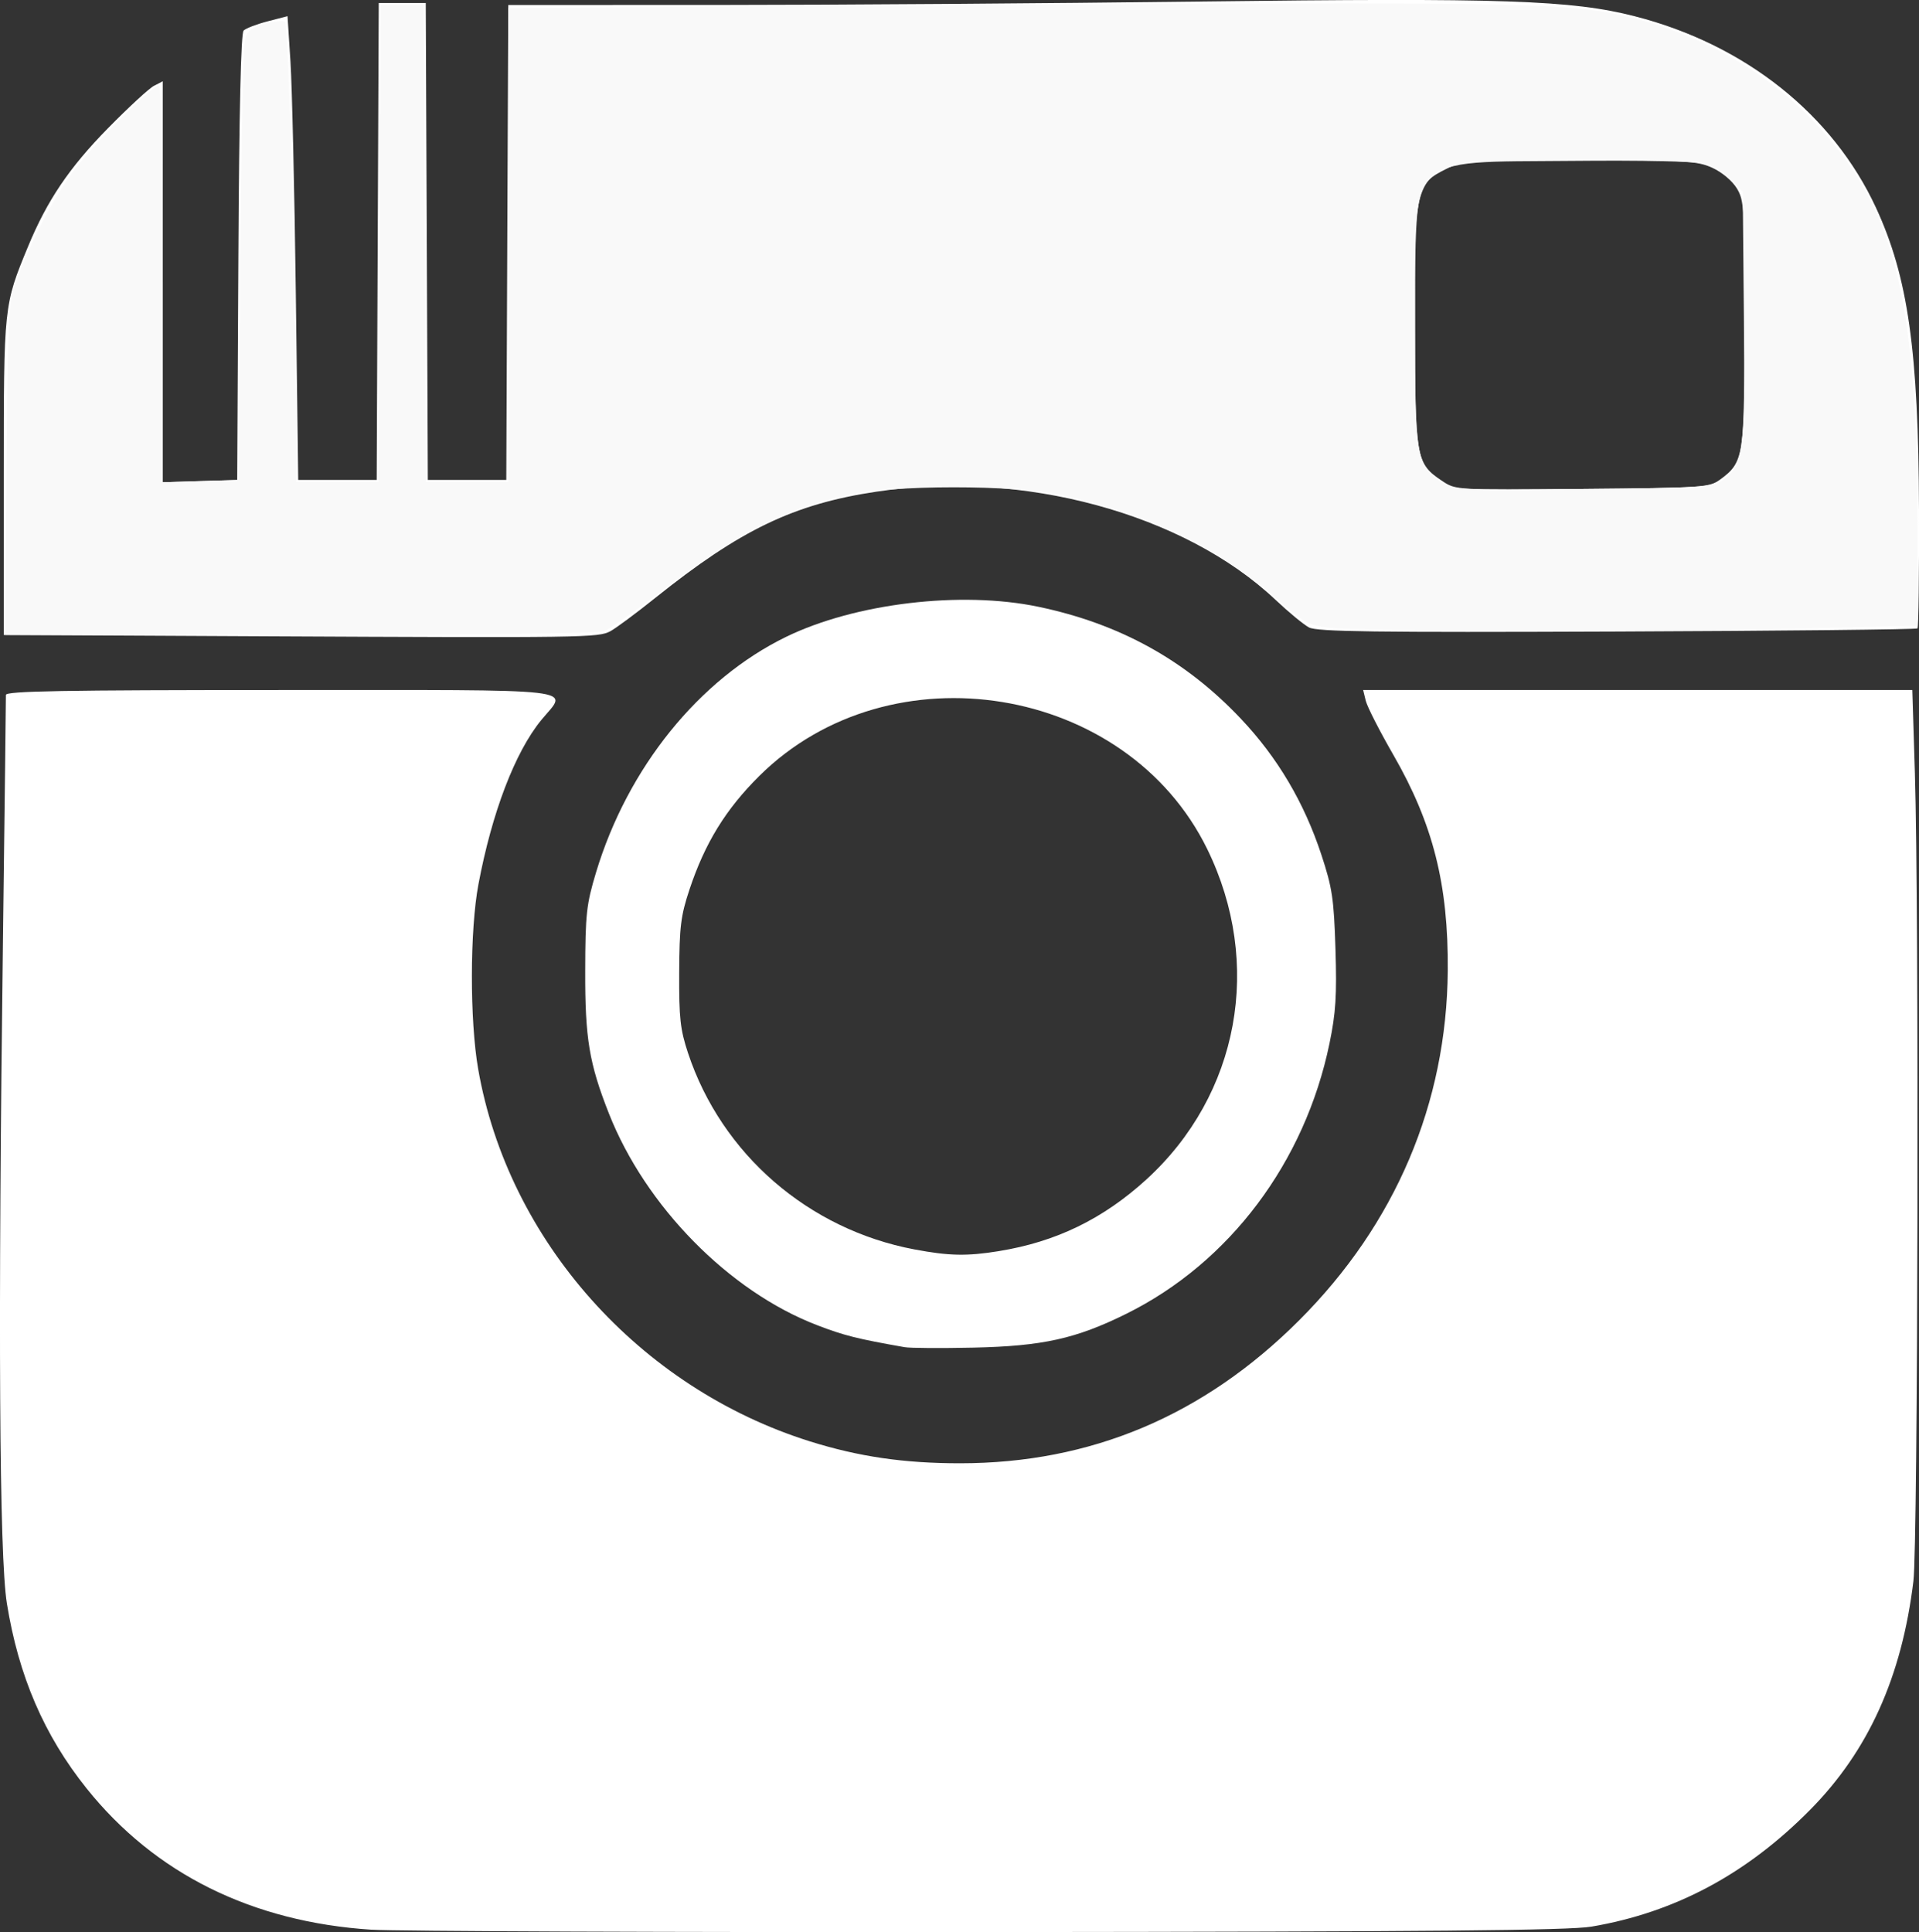
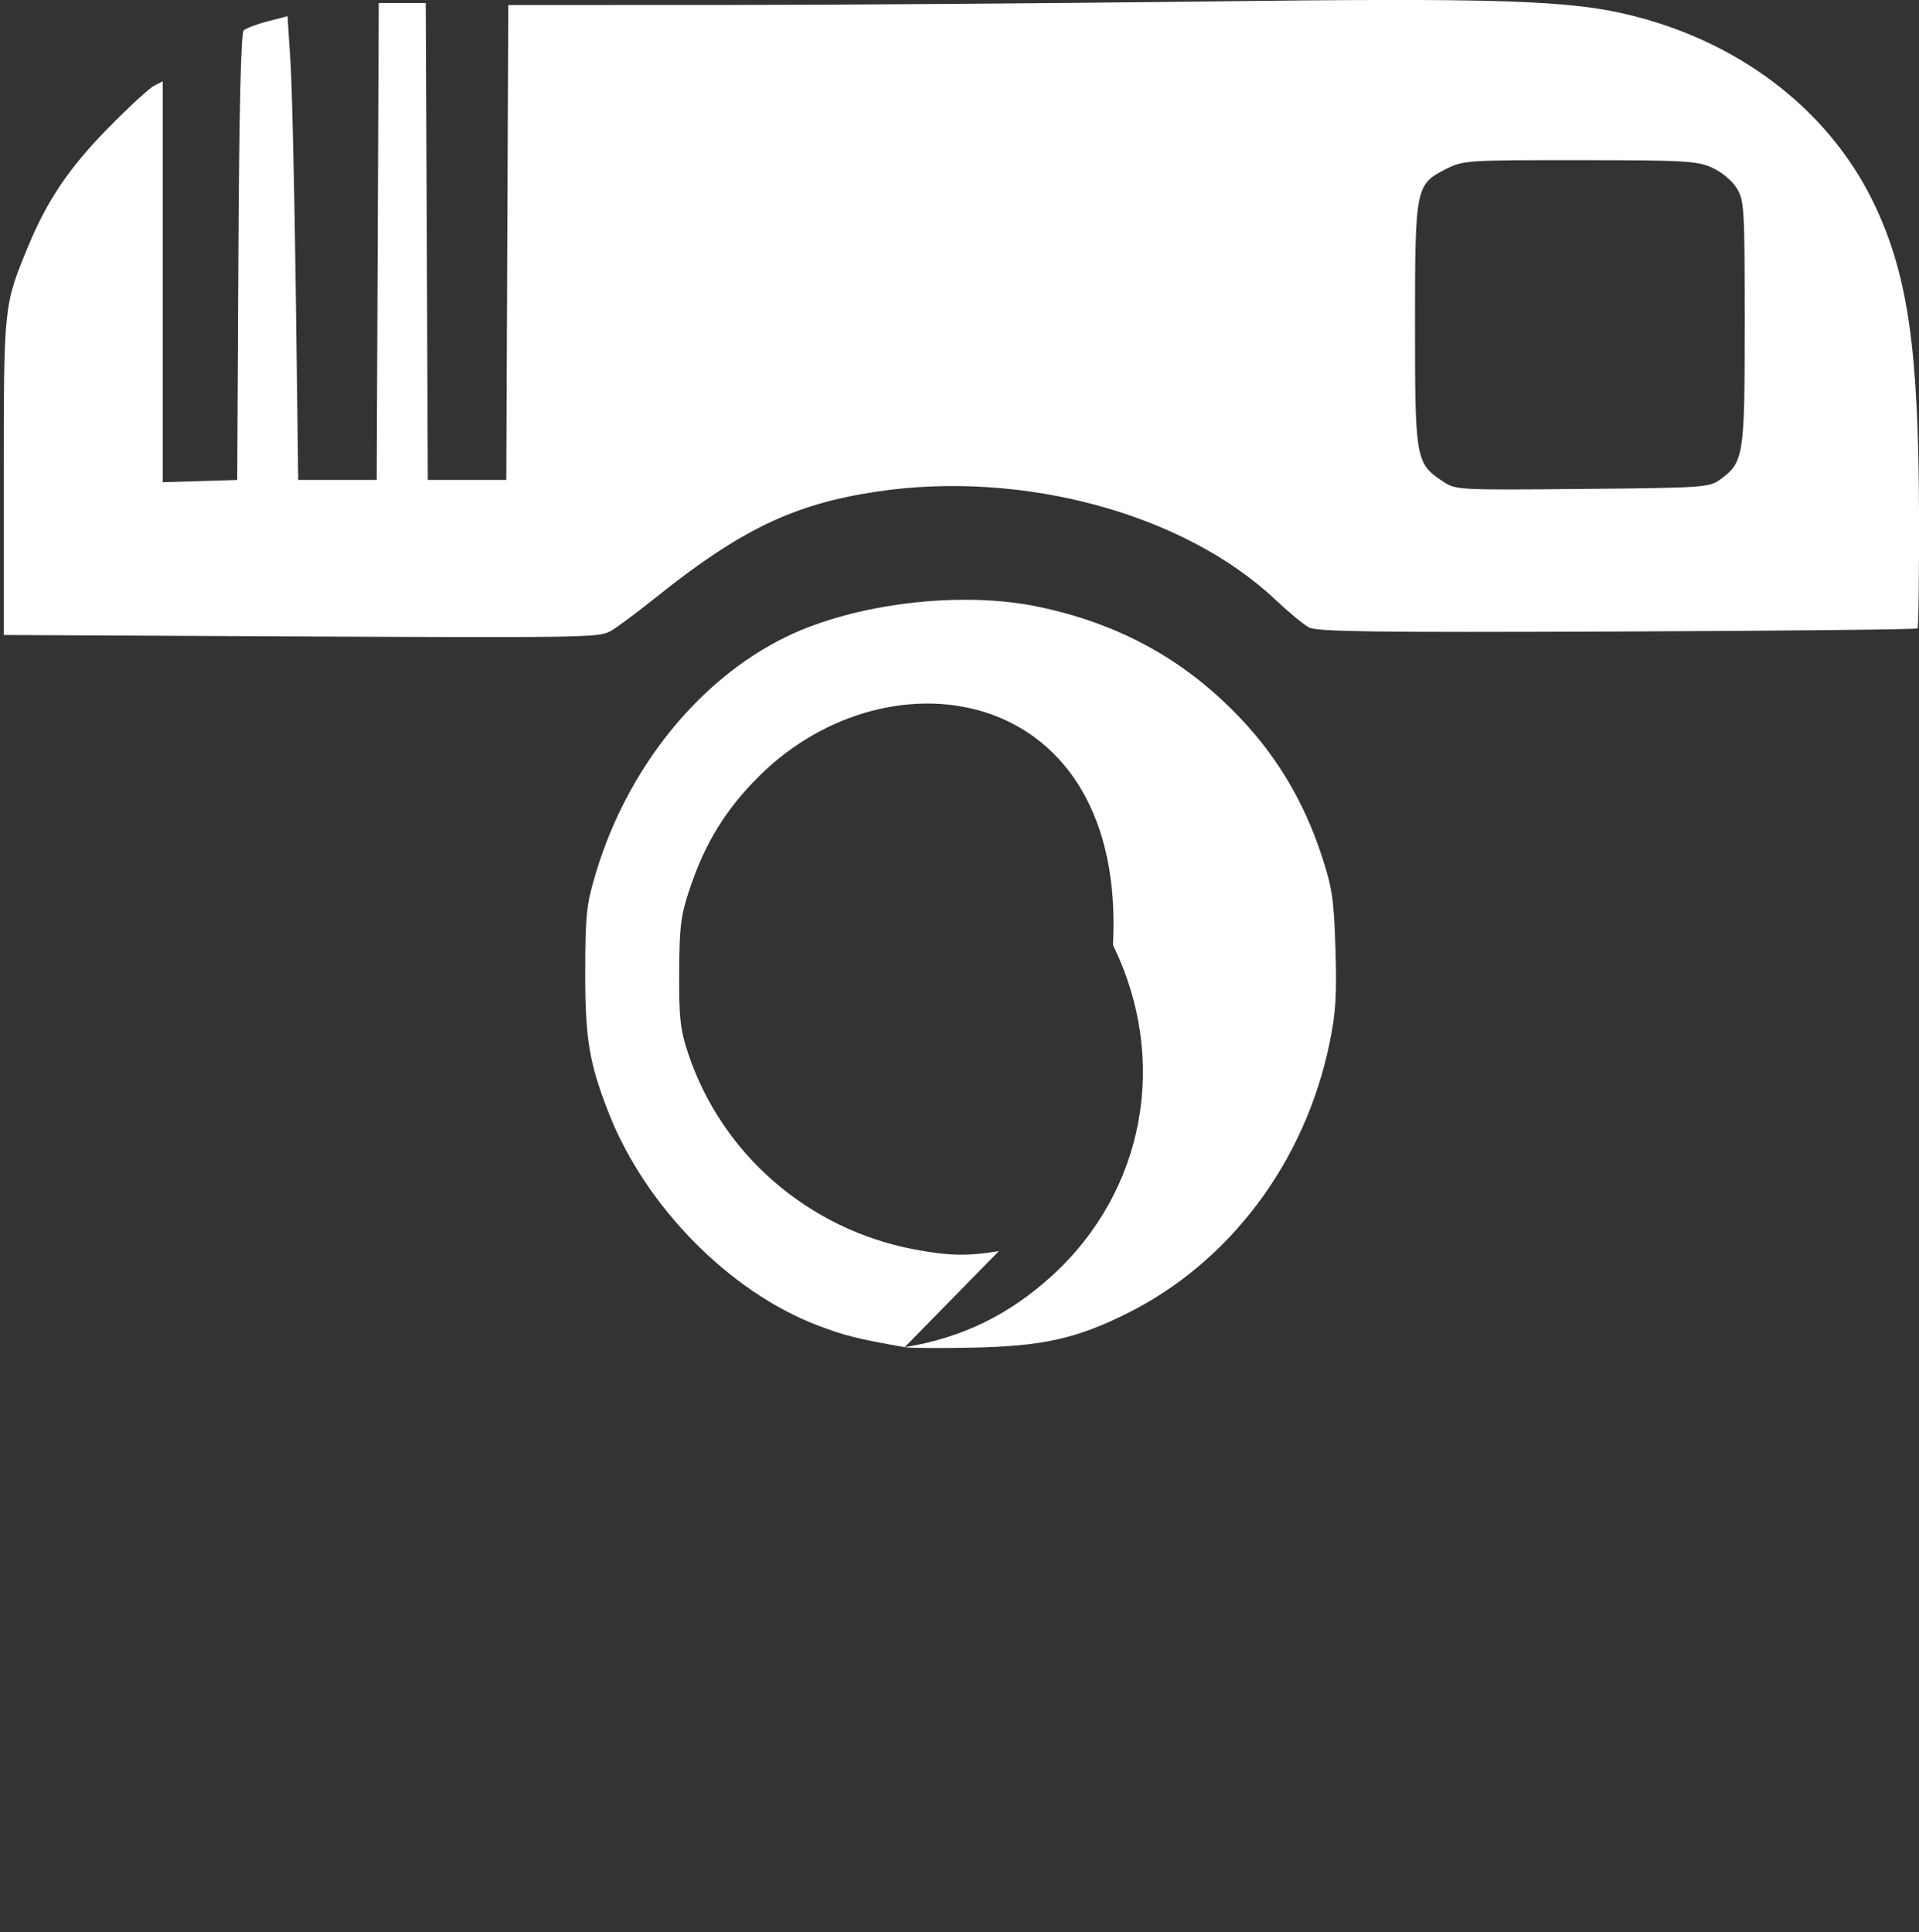
<svg xmlns="http://www.w3.org/2000/svg" version="1.1" id="Instagram" x="0px" y="0px" viewBox="0 0 55.998 56.383" xml:space="preserve" width="55.998" height="56.383">
  <rect x="0" y="0" width="55.998" height="56.383" fill="#333333" stroke="none" />
  <g id="g8" style="fill:#ff0000" transform="translate(-22.055,-21.846)">
    <path style="fill:#ffffff;fill-opacity:1;stroke:#de5519;stroke-width:0;stroke-miterlimit:4;stroke-dasharray:none;stroke-opacity:1" d="m 29.668,40.413 -7.503,-0.037 v -4.61 c 0,-5.021 -0.002,-5.005 0.71,-6.729 0.551,-1.335 1.203,-2.301 2.326,-3.444 0.599,-0.61 1.204,-1.169 1.346,-1.242 l 0.258,-0.133 v 5.85 5.85 l 1.086,-0.033 1.086,-0.033 0.034,-6.498 c 0.022,-4.247 0.075,-6.539 0.152,-6.616 0.065,-0.065 0.38,-0.186 0.7,-0.269 l 0.582,-0.151 0.086,1.326 c 0.047,0.729 0.117,3.774 0.156,6.767 l 0.07,5.441 h 1.145 1.145 l 0.03,-6.959 0.03,-6.959 h 0.686 0.686 l 0.03,6.959 0.03,6.959 h 1.145 1.145 l 0.029,-6.93 0.029,-6.93 6.099,-8.76e-4 c 3.354,-4.82e-4 9.681,-0.046 14.06,-0.1 8.867,-0.111 10.873,-0.043 12.715,0.43 3.214,0.824 5.777,2.861 7.039,5.592 0.933,2.019 1.237,4.157 1.253,8.817 0.007,1.869 -0.014,3.423 -0.045,3.454 -0.032,0.031 -3.975,0.072 -8.763,0.091 -7.106,0.028 -8.758,0.006 -8.992,-0.119 -0.158,-0.084 -0.596,-0.446 -0.974,-0.803 -2.67,-2.522 -7.391,-3.802 -11.655,-3.159 -2.409,0.363 -3.966,1.111 -6.443,3.096 -0.567,0.454 -1.16,0.894 -1.317,0.977 -0.354,0.187 -0.738,0.192 -10.195,0.146 z m 42.575,-4.568 c 0.7,-0.513 0.724,-0.667 0.724,-4.574 -2.29e-4,-3.359 -0.013,-3.571 -0.231,-3.93 -0.133,-0.219 -0.436,-0.472 -0.715,-0.599 -0.442,-0.201 -0.779,-0.22 -3.868,-0.222 -3.284,-0.002 -3.399,0.005 -3.895,0.255 -0.895,0.451 -0.912,0.533 -0.912,4.553 0,3.905 0.023,4.039 0.796,4.555 0.396,0.264 0.396,0.264 4.087,0.231 3.525,-0.032 3.706,-0.044 4.014,-0.27 z" id="path164" />
-     <path style="fill:#f9f9f9;fill-opacity:1;stroke:url(#meshgradient3709);stroke-width:0;stroke-miterlimit:4;stroke-dasharray:none;stroke-opacity:1" d="m 22.246,35.538 c 0.035,-4.331 0.062,-4.9 0.248,-5.412 0.443,-1.217 1.14,-2.553 1.742,-3.339 0.649,-0.847 2.252,-2.446 2.454,-2.446 0.074,0 0.114,2.018 0.114,5.789 v 5.789 l 1.108,-0.033 1.108,-0.033 0.045,-6.243 c 0.025,-3.434 0.083,-6.396 0.13,-6.583 0.069,-0.279 0.176,-0.367 0.588,-0.486 0.277,-0.08 0.546,-0.104 0.597,-0.053 0.094,0.094 0.312,8.074 0.316,11.561 l 0.002,1.861 h 1.202 1.202 l 0.03,-6.959 0.03,-6.959 h 0.63 0.63 l 0.03,6.959 0.03,6.959 h 1.202 1.202 V 28.995 26.265 22.078 l 13.946,-0.087 c 14.947,-0.093 16.812,-0.065 18.414,0.272 2.248,0.474 4.255,1.571 5.746,3.14 2.355,2.479 3.017,5.099 3.017,11.936 v 2.771 l -3.455,0.076 c -4.398,0.096 -12.898,0.081 -13.742,-0.024 -0.577,-0.072 -0.727,-0.153 -1.432,-0.777 -1.763,-1.559 -3.726,-2.514 -6.361,-3.094 -1.371,-0.301 -4.925,-0.3 -6.225,0.003 -1.97,0.459 -3.146,1.065 -5.412,2.788 -0.776,0.59 -1.541,1.123 -1.701,1.183 -0.177,0.067 -3.645,0.11 -8.882,0.11 H 22.207 Z m 50.056,0.334 c 0.627,-0.426 0.677,-0.801 0.641,-4.795 l -0.033,-3.629 -0.338,-0.353 c -0.186,-0.194 -0.534,-0.406 -0.774,-0.47 -0.267,-0.072 -1.782,-0.104 -3.9,-0.084 -4.872,0.047 -4.552,-0.289 -4.552,4.781 0,3.819 0.042,4.084 0.719,4.563 0.369,0.261 0.372,0.262 4.149,0.229 3.443,-0.03 3.808,-0.051 4.089,-0.242 z" id="path203" />
-     <path style="fill:#ffffff;fill-opacity:1;stroke:#de5519;stroke-width:0;stroke-miterlimit:4;stroke-dasharray:none;stroke-opacity:1" d="m 32.893,78.158 c -3.482,-0.226 -6.32,-1.634 -8.311,-4.123 -1.241,-1.551 -1.986,-3.282 -2.327,-5.402 -0.221,-1.377 -0.26,-8.032 -0.113,-19.435 0.049,-3.812 0.087,-6.995 0.085,-7.073 -0.003,-0.113 1.673,-0.143 8.014,-0.143 9.026,0 8.388,-0.073 7.61,0.875 -0.766,0.935 -1.44,2.696 -1.835,4.795 -0.252,1.338 -0.255,3.977 -0.007,5.394 0.875,5.004 4.7,9.297 9.676,10.86 1.427,0.448 2.747,0.641 4.383,0.641 3.821,0 7.114,-1.389 9.902,-4.177 2.806,-2.806 4.301,-6.327 4.332,-10.199 0.02,-2.508 -0.428,-4.283 -1.59,-6.3 -0.399,-0.693 -0.761,-1.402 -0.803,-1.575 l -0.077,-0.315 h 8.013 8.013 l 0.075,2.424 c 0.123,3.959 0.09,22.493 -0.043,23.581 -0.34,2.796 -1.314,4.953 -3.015,6.674 -1.854,1.877 -3.948,2.996 -6.38,3.408 -0.659,0.112 -4.677,0.148 -17.578,0.159 -9.198,0.008 -17.309,-0.024 -18.023,-0.07 z" id="path242" />
-     <path style="fill:#ffffff;fill-opacity:1;stroke:#de5519;stroke-width:0;stroke-miterlimit:4;stroke-dasharray:none;stroke-opacity:1" d="m 48.454,61.159 c -1.381,-0.243 -1.774,-0.341 -2.56,-0.644 -2.566,-0.987 -5.004,-3.468 -6.072,-6.179 -0.574,-1.458 -0.696,-2.189 -0.69,-4.164 0.004,-1.655 0.035,-1.933 0.315,-2.864 0.92,-3.054 3.003,-5.637 5.546,-6.877 2.011,-0.98 5.101,-1.35 7.356,-0.88 2.375,0.495 4.298,1.557 5.913,3.266 1.075,1.137 1.85,2.448 2.353,3.976 0.317,0.963 0.364,1.279 0.41,2.749 0.042,1.353 0.01,1.863 -0.174,2.751 -0.717,3.47 -2.918,6.399 -5.926,7.89 -1.473,0.73 -2.444,0.945 -4.466,0.989 -0.945,0.021 -1.847,0.015 -2.005,-0.013 z m 2.749,-2.804 c 1.665,-0.269 3.041,-0.937 4.304,-2.09 2.707,-2.471 3.412,-6.3 1.775,-9.644 C 54.931,41.821 48.037,40.695 44.214,44.488 c -0.983,0.975 -1.588,1.959 -2.04,3.317 -0.253,0.761 -0.293,1.084 -0.3,2.425 -0.006,1.325 0.031,1.661 0.259,2.348 0.979,2.948 3.515,5.146 6.606,5.728 1.011,0.19 1.528,0.201 2.463,0.05 z" id="path281" />
+     <path style="fill:#ffffff;fill-opacity:1;stroke:#de5519;stroke-width:0;stroke-miterlimit:4;stroke-dasharray:none;stroke-opacity:1" d="m 48.454,61.159 c -1.381,-0.243 -1.774,-0.341 -2.56,-0.644 -2.566,-0.987 -5.004,-3.468 -6.072,-6.179 -0.574,-1.458 -0.696,-2.189 -0.69,-4.164 0.004,-1.655 0.035,-1.933 0.315,-2.864 0.92,-3.054 3.003,-5.637 5.546,-6.877 2.011,-0.98 5.101,-1.35 7.356,-0.88 2.375,0.495 4.298,1.557 5.913,3.266 1.075,1.137 1.85,2.448 2.353,3.976 0.317,0.963 0.364,1.279 0.41,2.749 0.042,1.353 0.01,1.863 -0.174,2.751 -0.717,3.47 -2.918,6.399 -5.926,7.89 -1.473,0.73 -2.444,0.945 -4.466,0.989 -0.945,0.021 -1.847,0.015 -2.005,-0.013 z c 1.665,-0.269 3.041,-0.937 4.304,-2.09 2.707,-2.471 3.412,-6.3 1.775,-9.644 C 54.931,41.821 48.037,40.695 44.214,44.488 c -0.983,0.975 -1.588,1.959 -2.04,3.317 -0.253,0.761 -0.293,1.084 -0.3,2.425 -0.006,1.325 0.031,1.661 0.259,2.348 0.979,2.948 3.515,5.146 6.606,5.728 1.011,0.19 1.528,0.201 2.463,0.05 z" id="path281" />
  </g>
</svg>